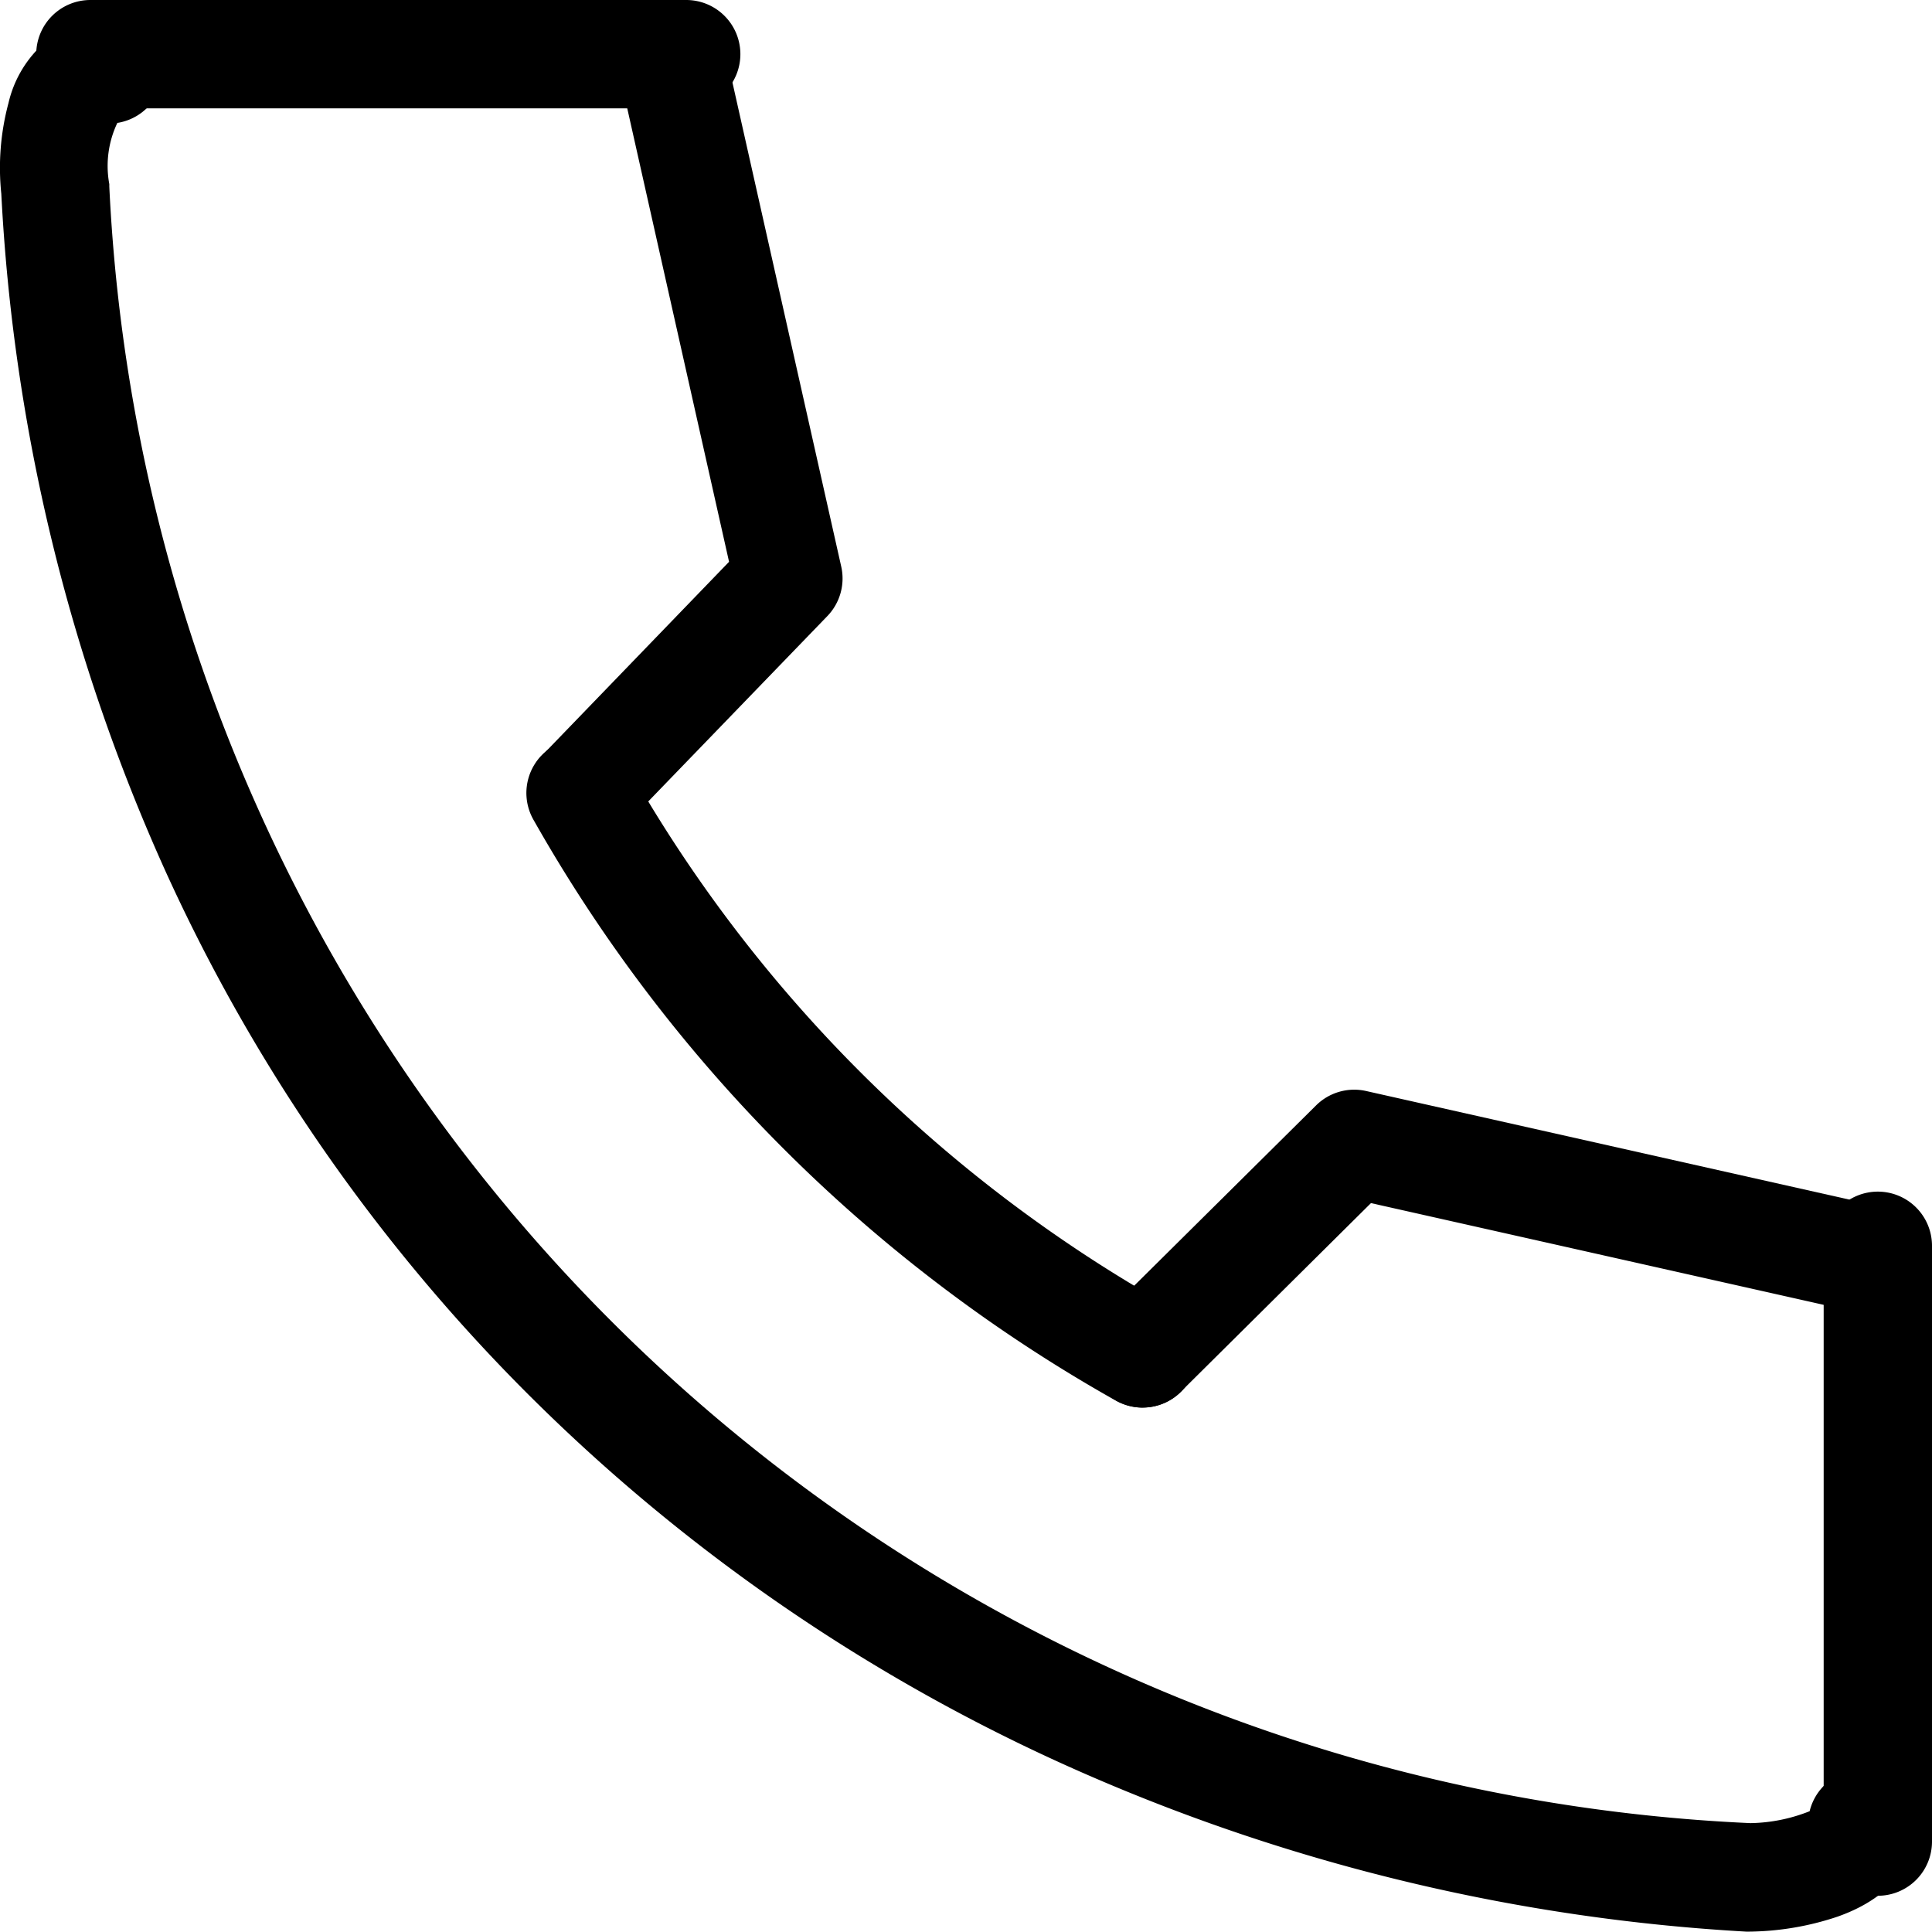
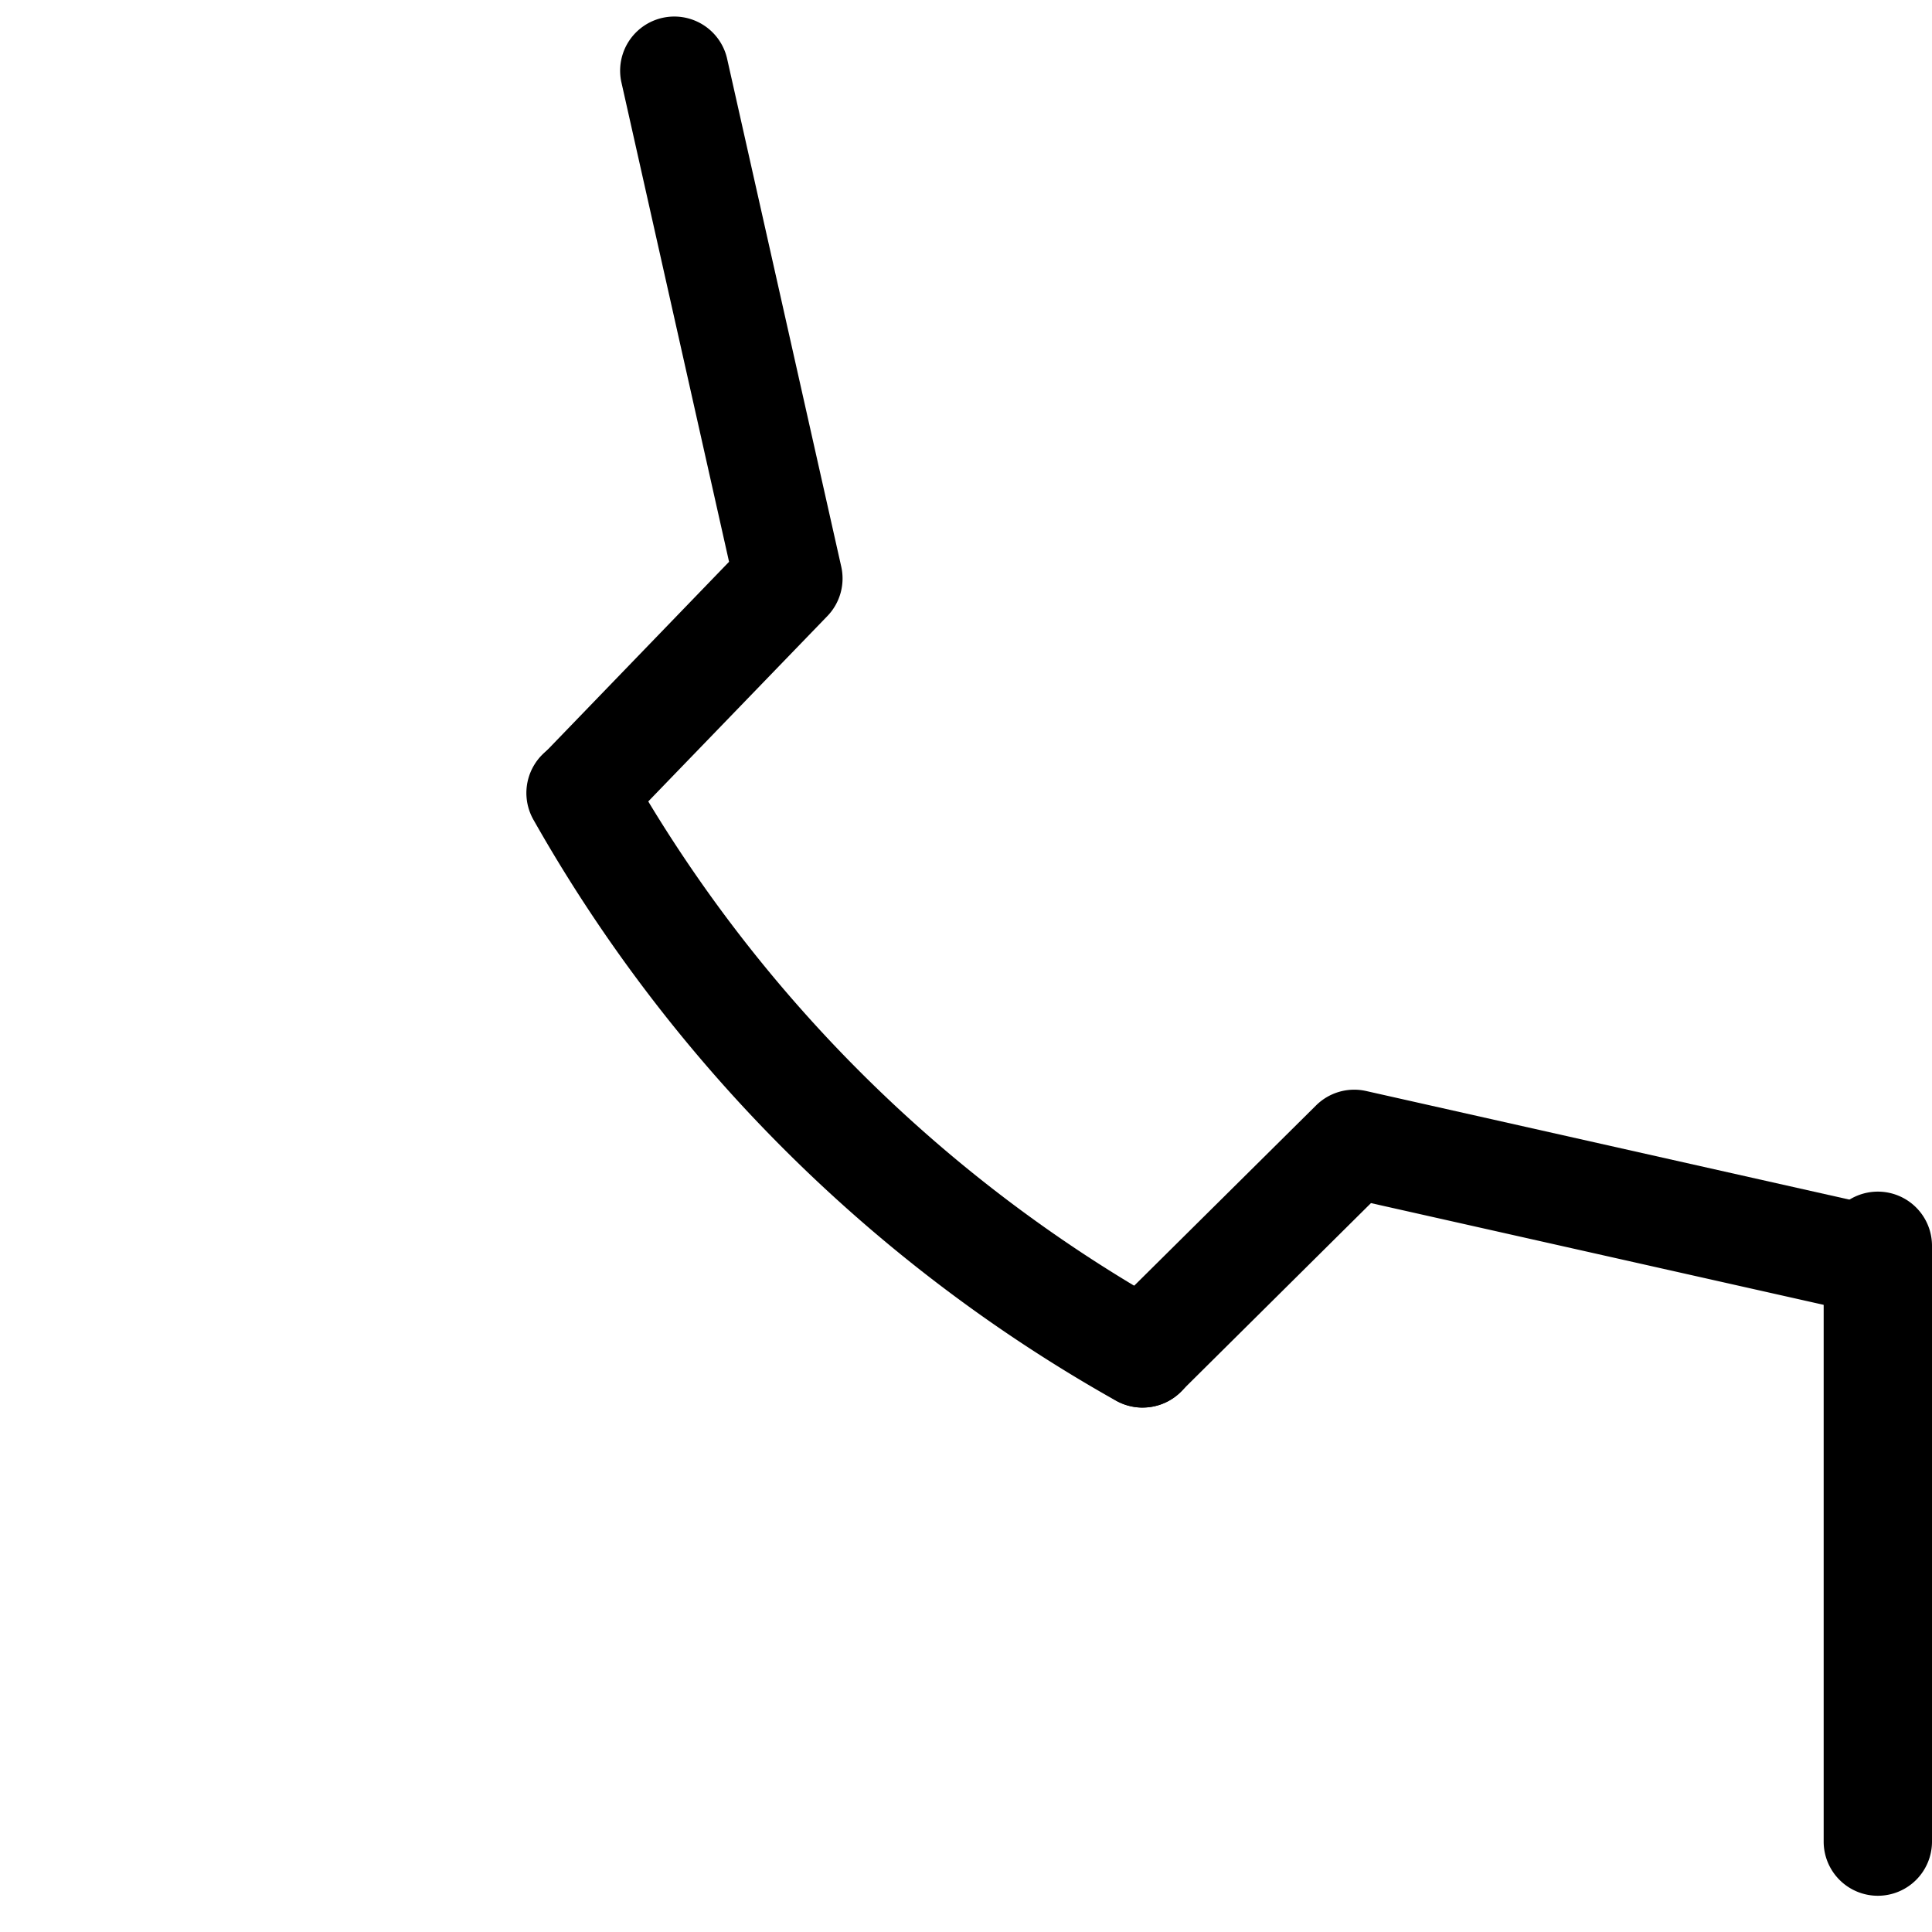
<svg xmlns="http://www.w3.org/2000/svg" width="35.669" height="35.662" viewBox="0 0 35.669 35.662">
  <g transform="translate(-88.331 -3988)">
    <path d="M27.28,31.846a1,1,0,0,1-.7-1.71l3.9-3.866A1,1,0,0,1,31.4,26l9.394,2.111a1,1,0,0,1-.438,1.951l-8.86-1.991-3.509,3.481A1,1,0,0,1,27.28,31.846Z" transform="translate(82.146 3982.141)" />
-     <path d="M39.347,42.377l-.059,0A35.44,35.44,0,0,1,27.143,39.49a33.581,33.581,0,0,1-10.037-6.732,32.84,32.84,0,0,1-7-9.957A34.712,34.712,0,0,1,7.074,10.292a4.617,4.617,0,0,1,.133-1.676,2.115,2.115,0,0,1,1.657-1.6,1,1,0,1,1,.36,1.967l-.007,0a1.847,1.847,0,0,0-.149,1.131l0,.044a31.758,31.758,0,0,0,30.3,30.216,3.075,3.075,0,0,0,1.092-.22,1,1,0,0,1,1.972.238c0,.359-.142,1.245-1.458,1.709A5.281,5.281,0,0,1,39.347,42.377Z" transform="translate(81.281 3981.285)" />
    <path d="M27.726,32.126A1,1,0,0,1,27.237,32,28.252,28.252,0,0,1,16.48,21.272a1,1,0,0,1,1.741-.985,26.252,26.252,0,0,0,10,9.966,1,1,0,0,1-.491,1.872Z" transform="translate(81.699 3981.861)" />
    <path d="M17.36,22.355a1,1,0,0,1-.719-1.695l3.45-3.573L18.1,8.219a1,1,0,0,1,1.951-.438l2.111,9.394a1,1,0,0,1-.256.914L18.079,22.05A1,1,0,0,1,17.36,22.355Z" transform="translate(81.7 3981.285)" />
-     <path d="M11,1H0A1,1,0,0,1-1,0,1,1,0,0,1,0-1H11a1,1,0,0,1,1,1A1,1,0,0,1,11,1Z" transform="translate(90 3989)" />
    <path d="M0,12a1,1,0,0,1-1-1V0A1,1,0,0,1,0-1,1,1,0,0,1,1,0V11A1,1,0,0,1,0,12Z" transform="translate(123 4011)" />
  </g>
</svg>